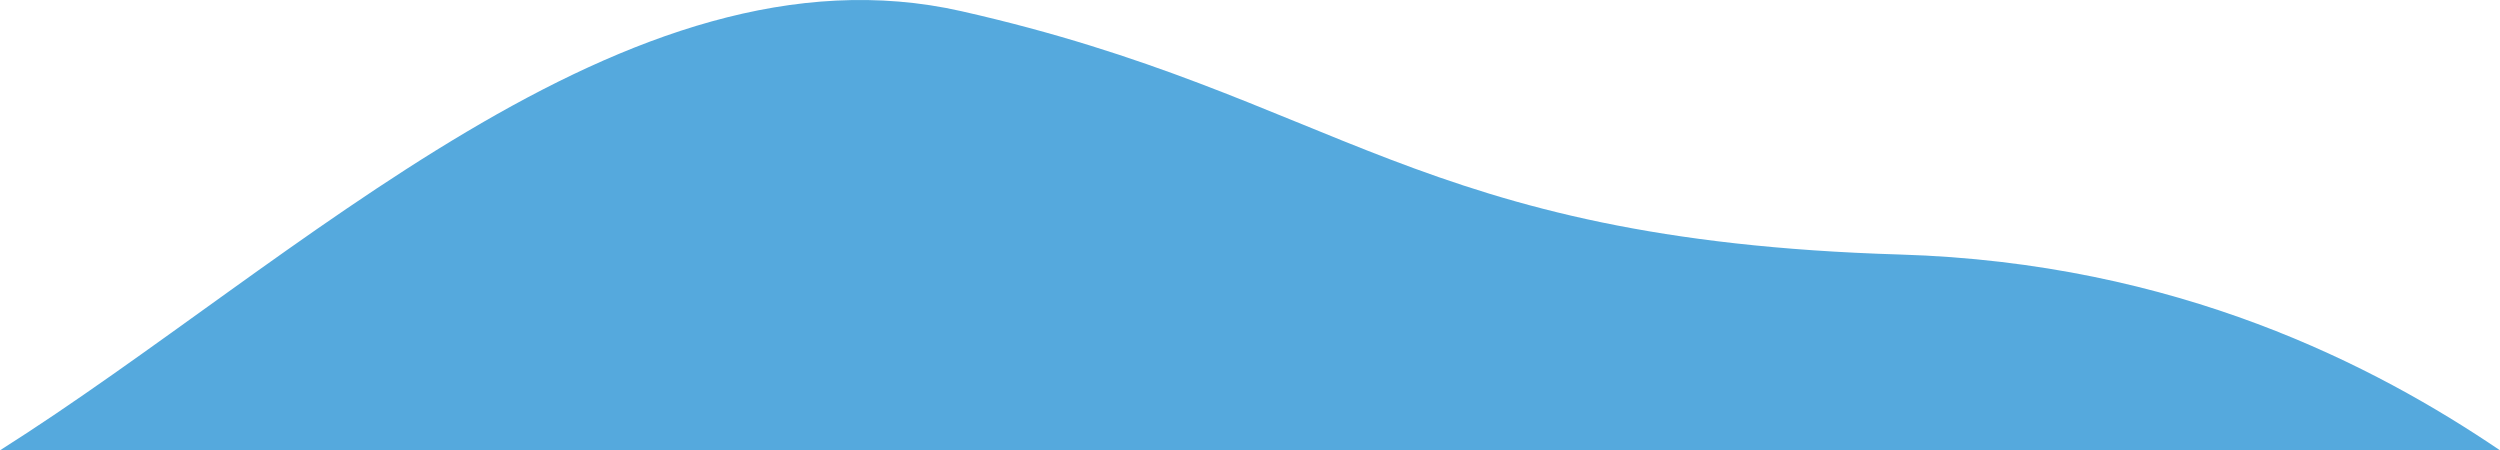
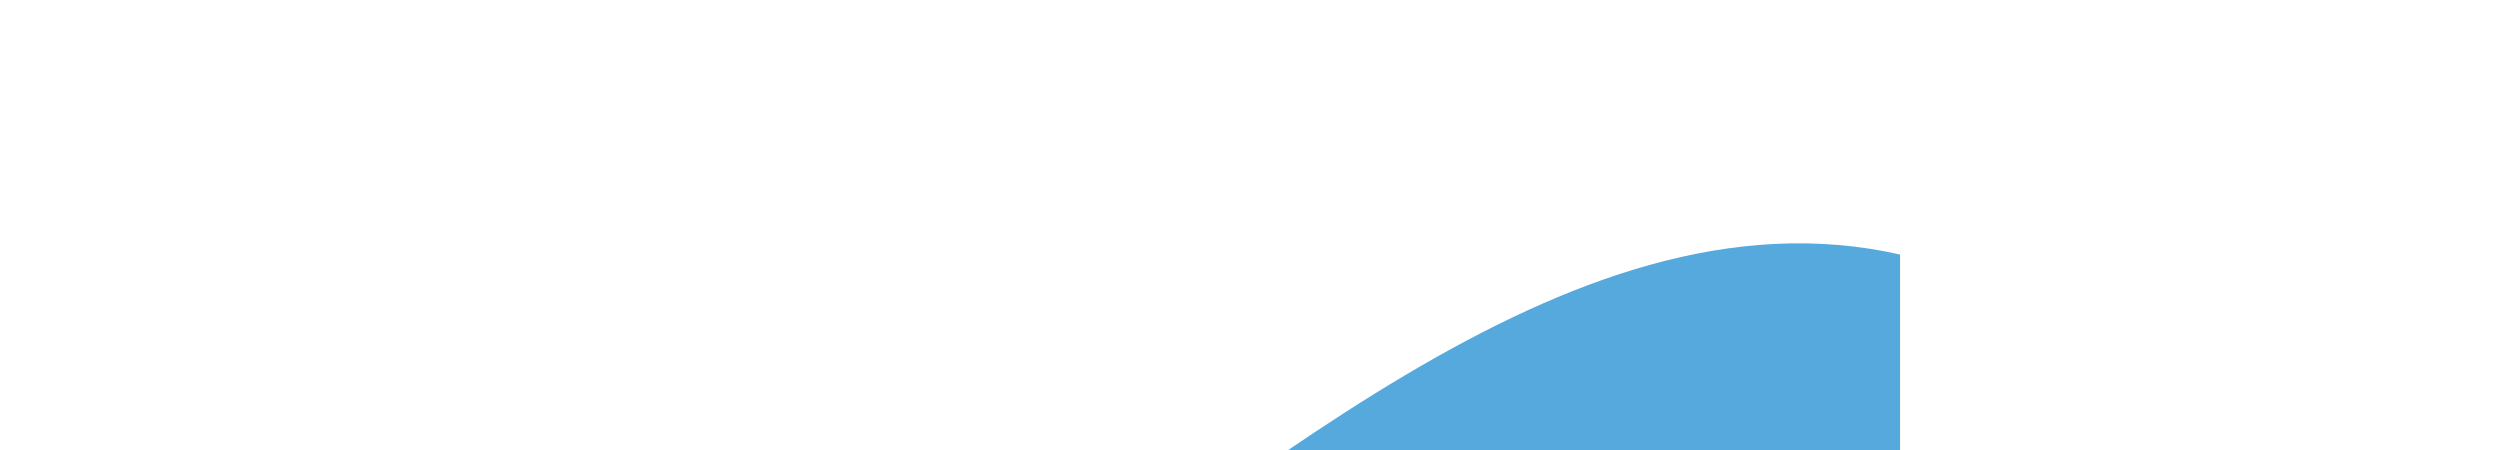
<svg xmlns="http://www.w3.org/2000/svg" width="459.94" height="82.849" viewBox="0 0 459.94 82.849">
-   <path id="パス_1950" data-name="パス 1950" d="M786.016,36.023C875.345,38.7,889.3,65.092,958.7,80.79c61.62,13.94,122.238-46.222,176.884-80.79H675.641c22.917,15.527,59.3,34.49,110.375,36.023" transform="translate(1135.581 82.849) rotate(180)" fill="#55a9dd" fill-rule="evenodd" />
+   <path id="パス_1950" data-name="パス 1950" d="M786.016,36.023c61.62,13.94,122.238-46.222,176.884-80.79H675.641c22.917,15.527,59.3,34.49,110.375,36.023" transform="translate(1135.581 82.849) rotate(180)" fill="#55a9dd" fill-rule="evenodd" />
</svg>